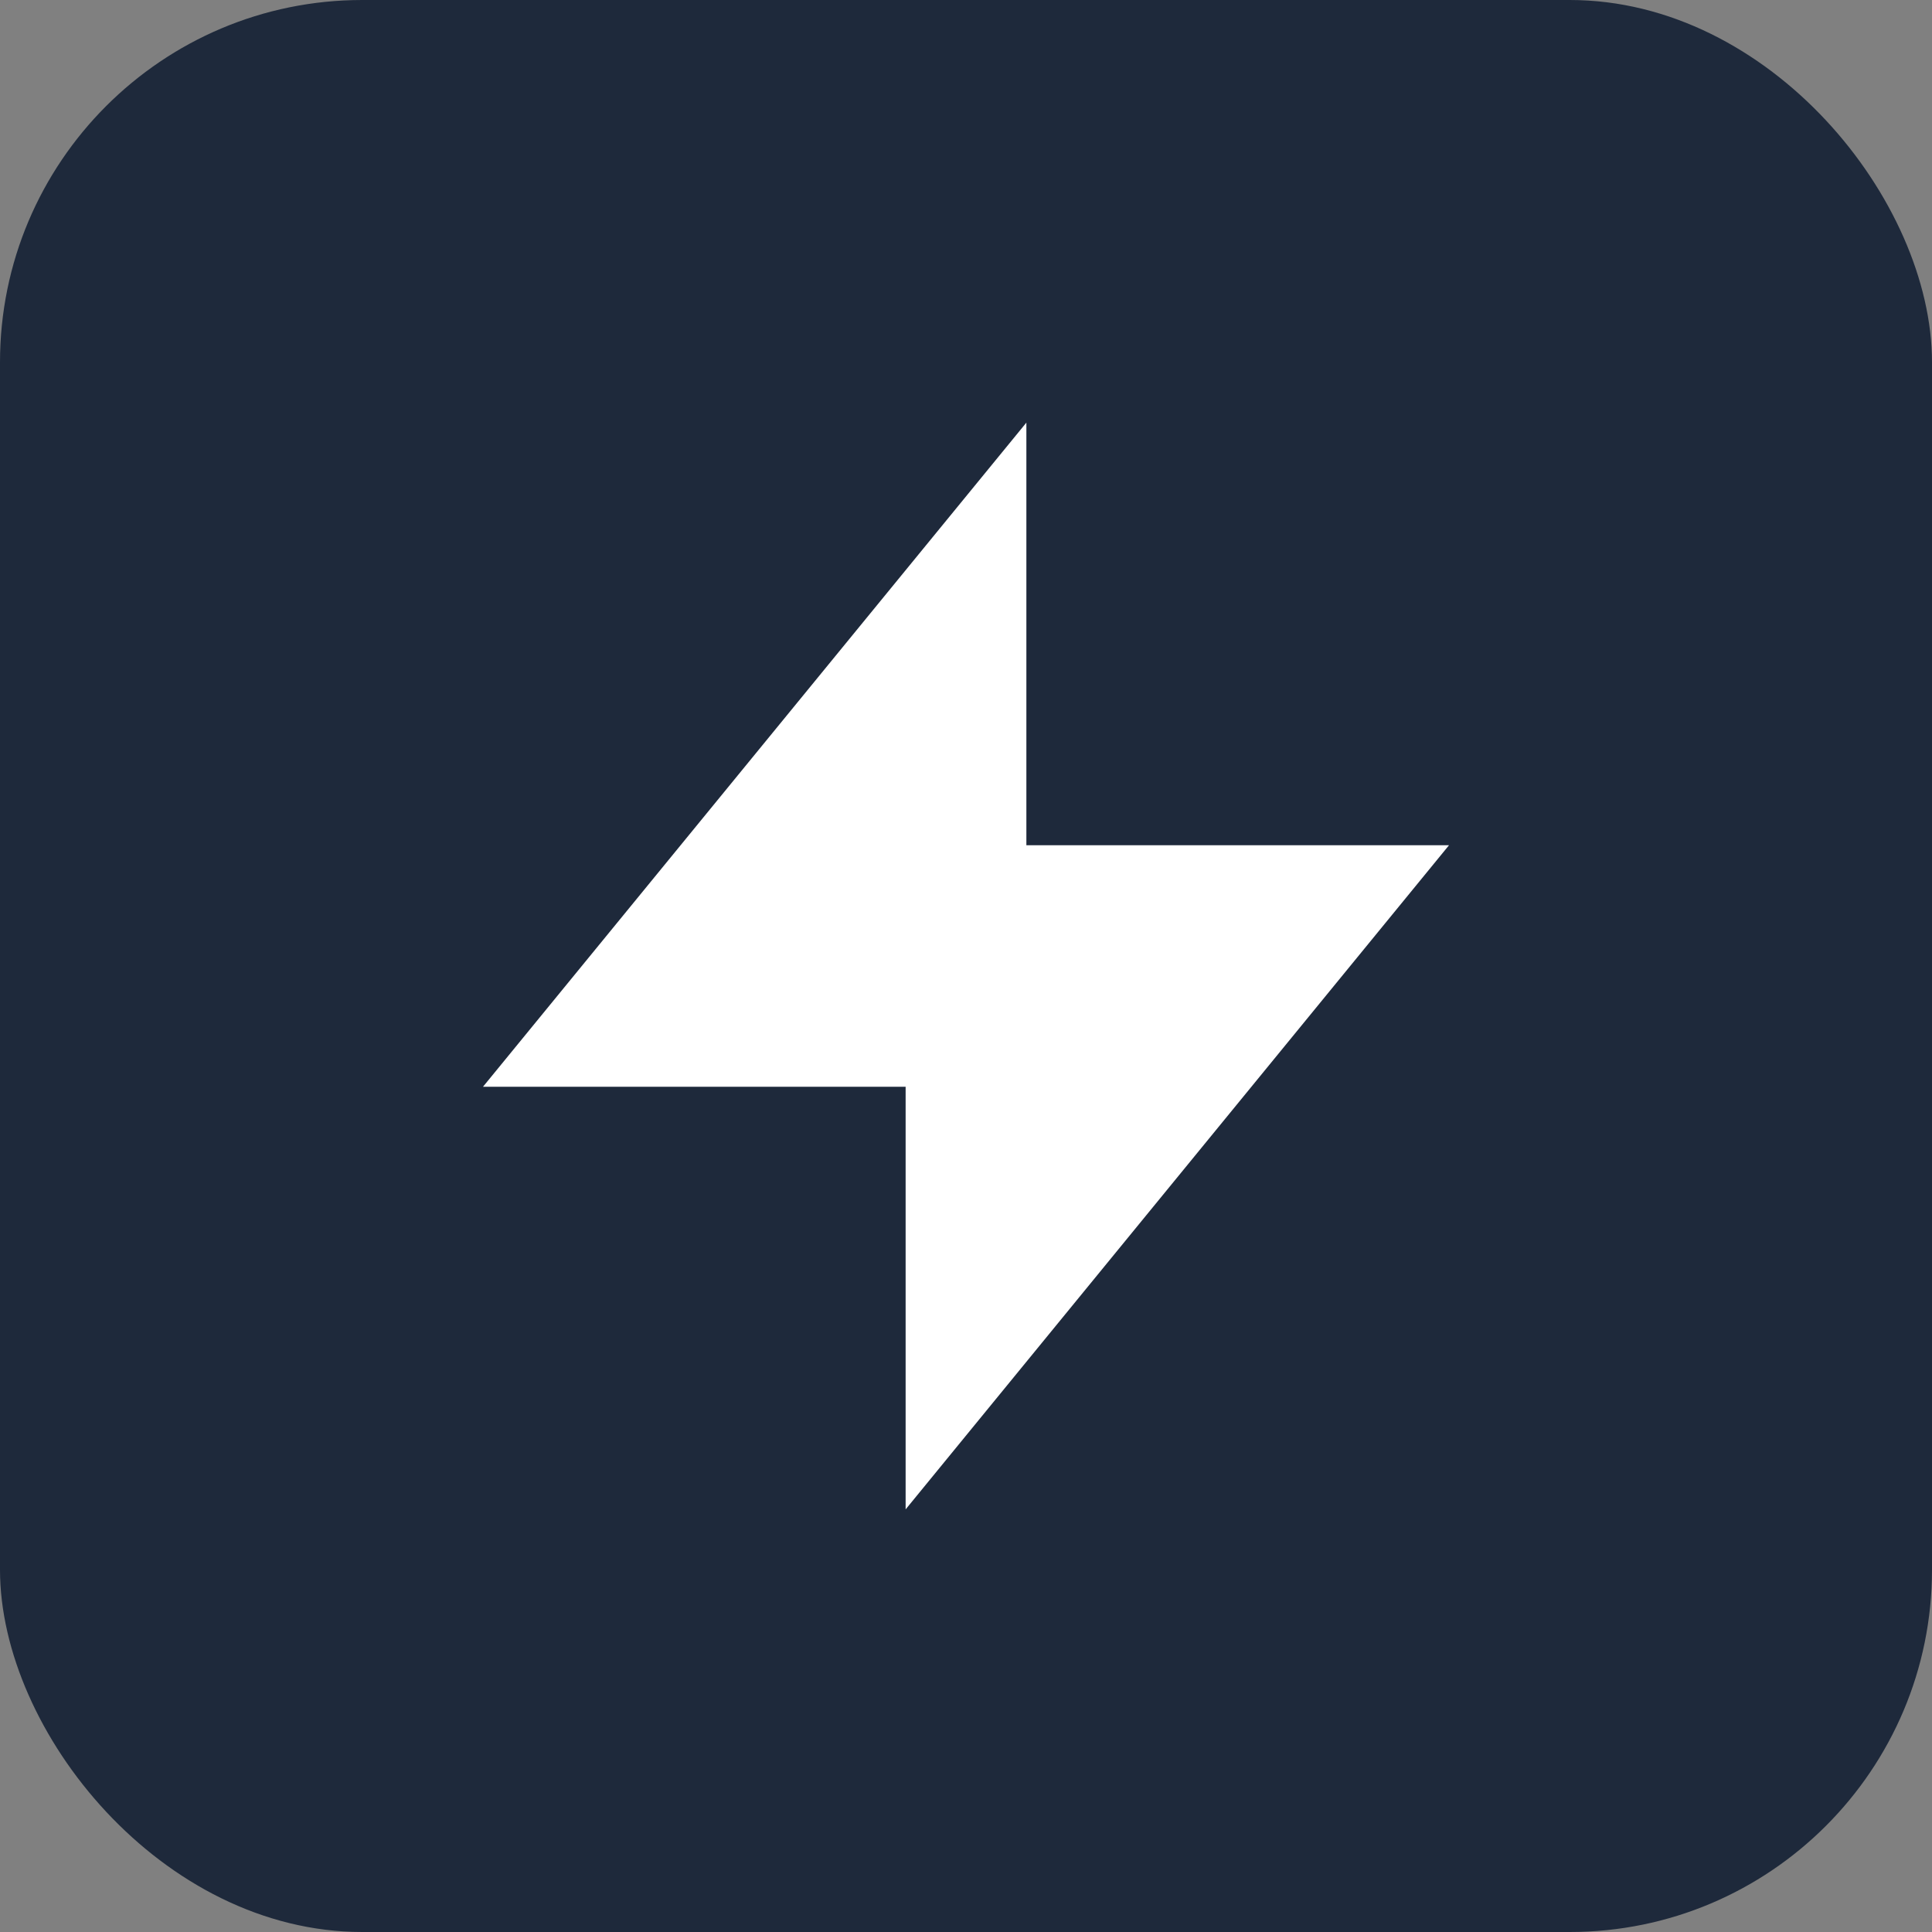
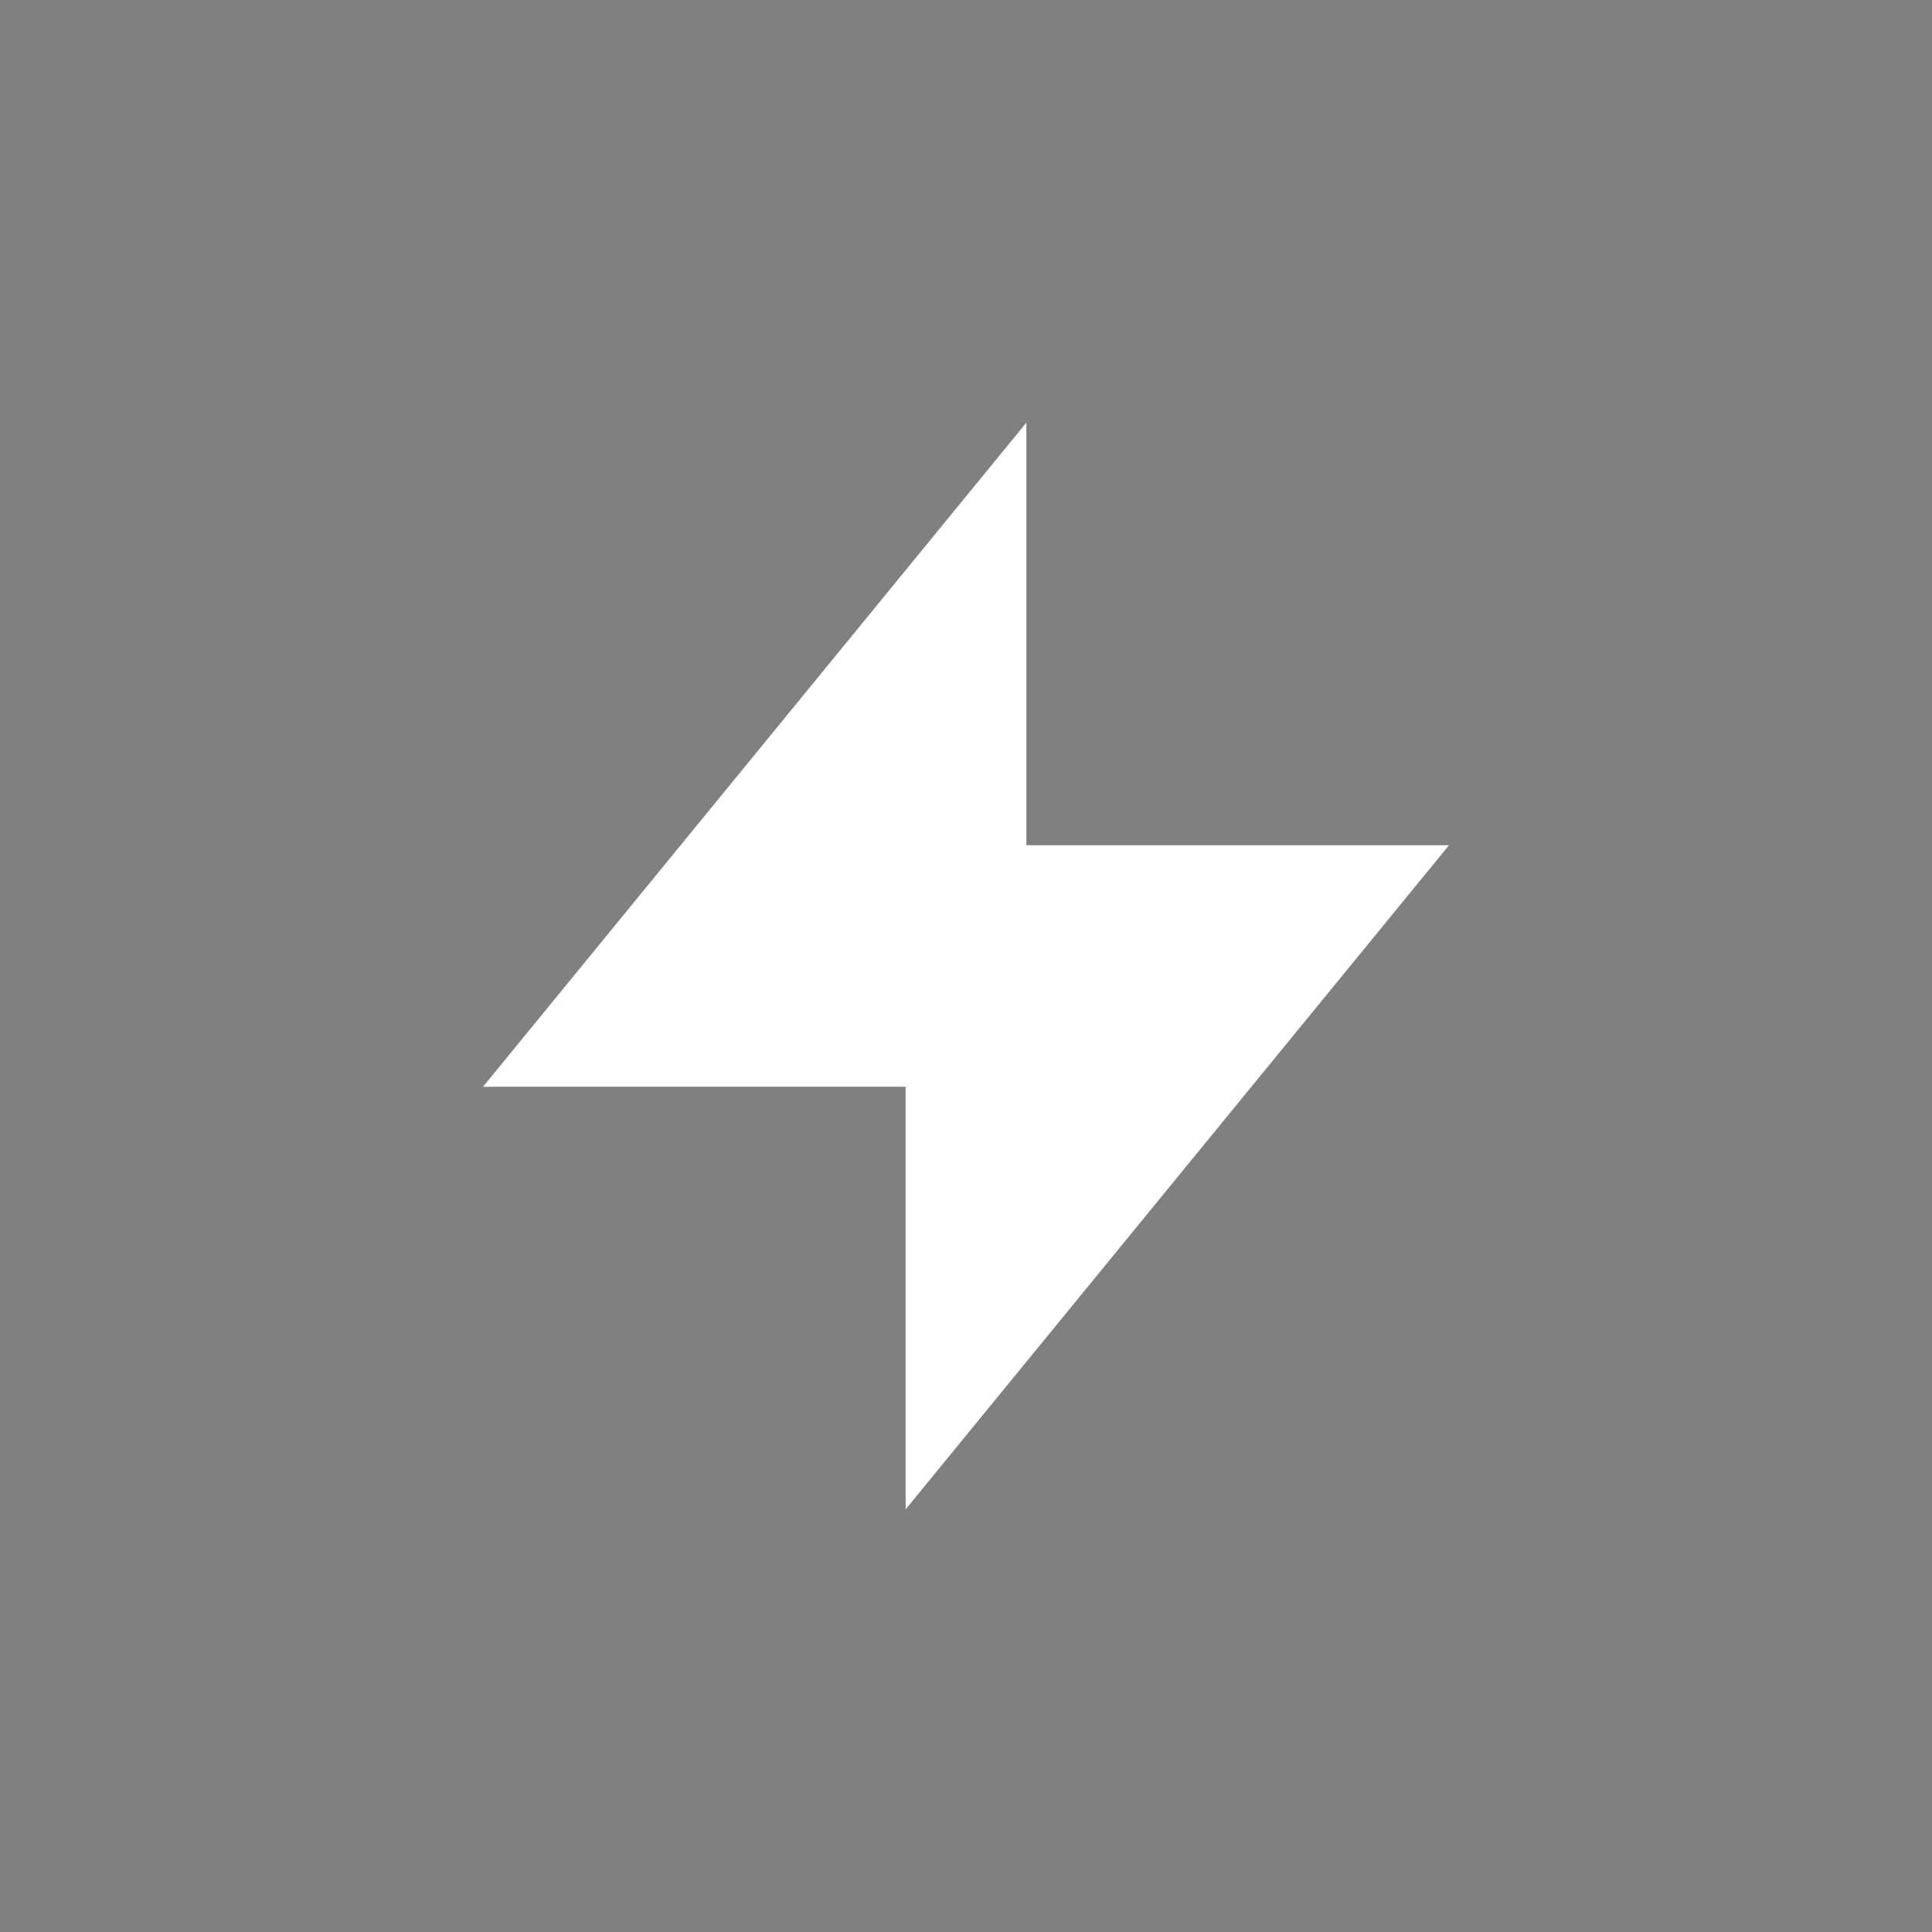
<svg xmlns="http://www.w3.org/2000/svg" width="32" height="32" viewBox="0 0 32 32">
  <rect x="0" y="0" width="32" height="32" fill="#808080" stroke="none" />
-   <rect width="32" height="32" rx="6" fill="#1E293B" />
  <g transform="translate(4, 4)">
    <path fill="white" d="M13 10V3L4 14h7v7l9-11h-7z" />
  </g>
</svg>